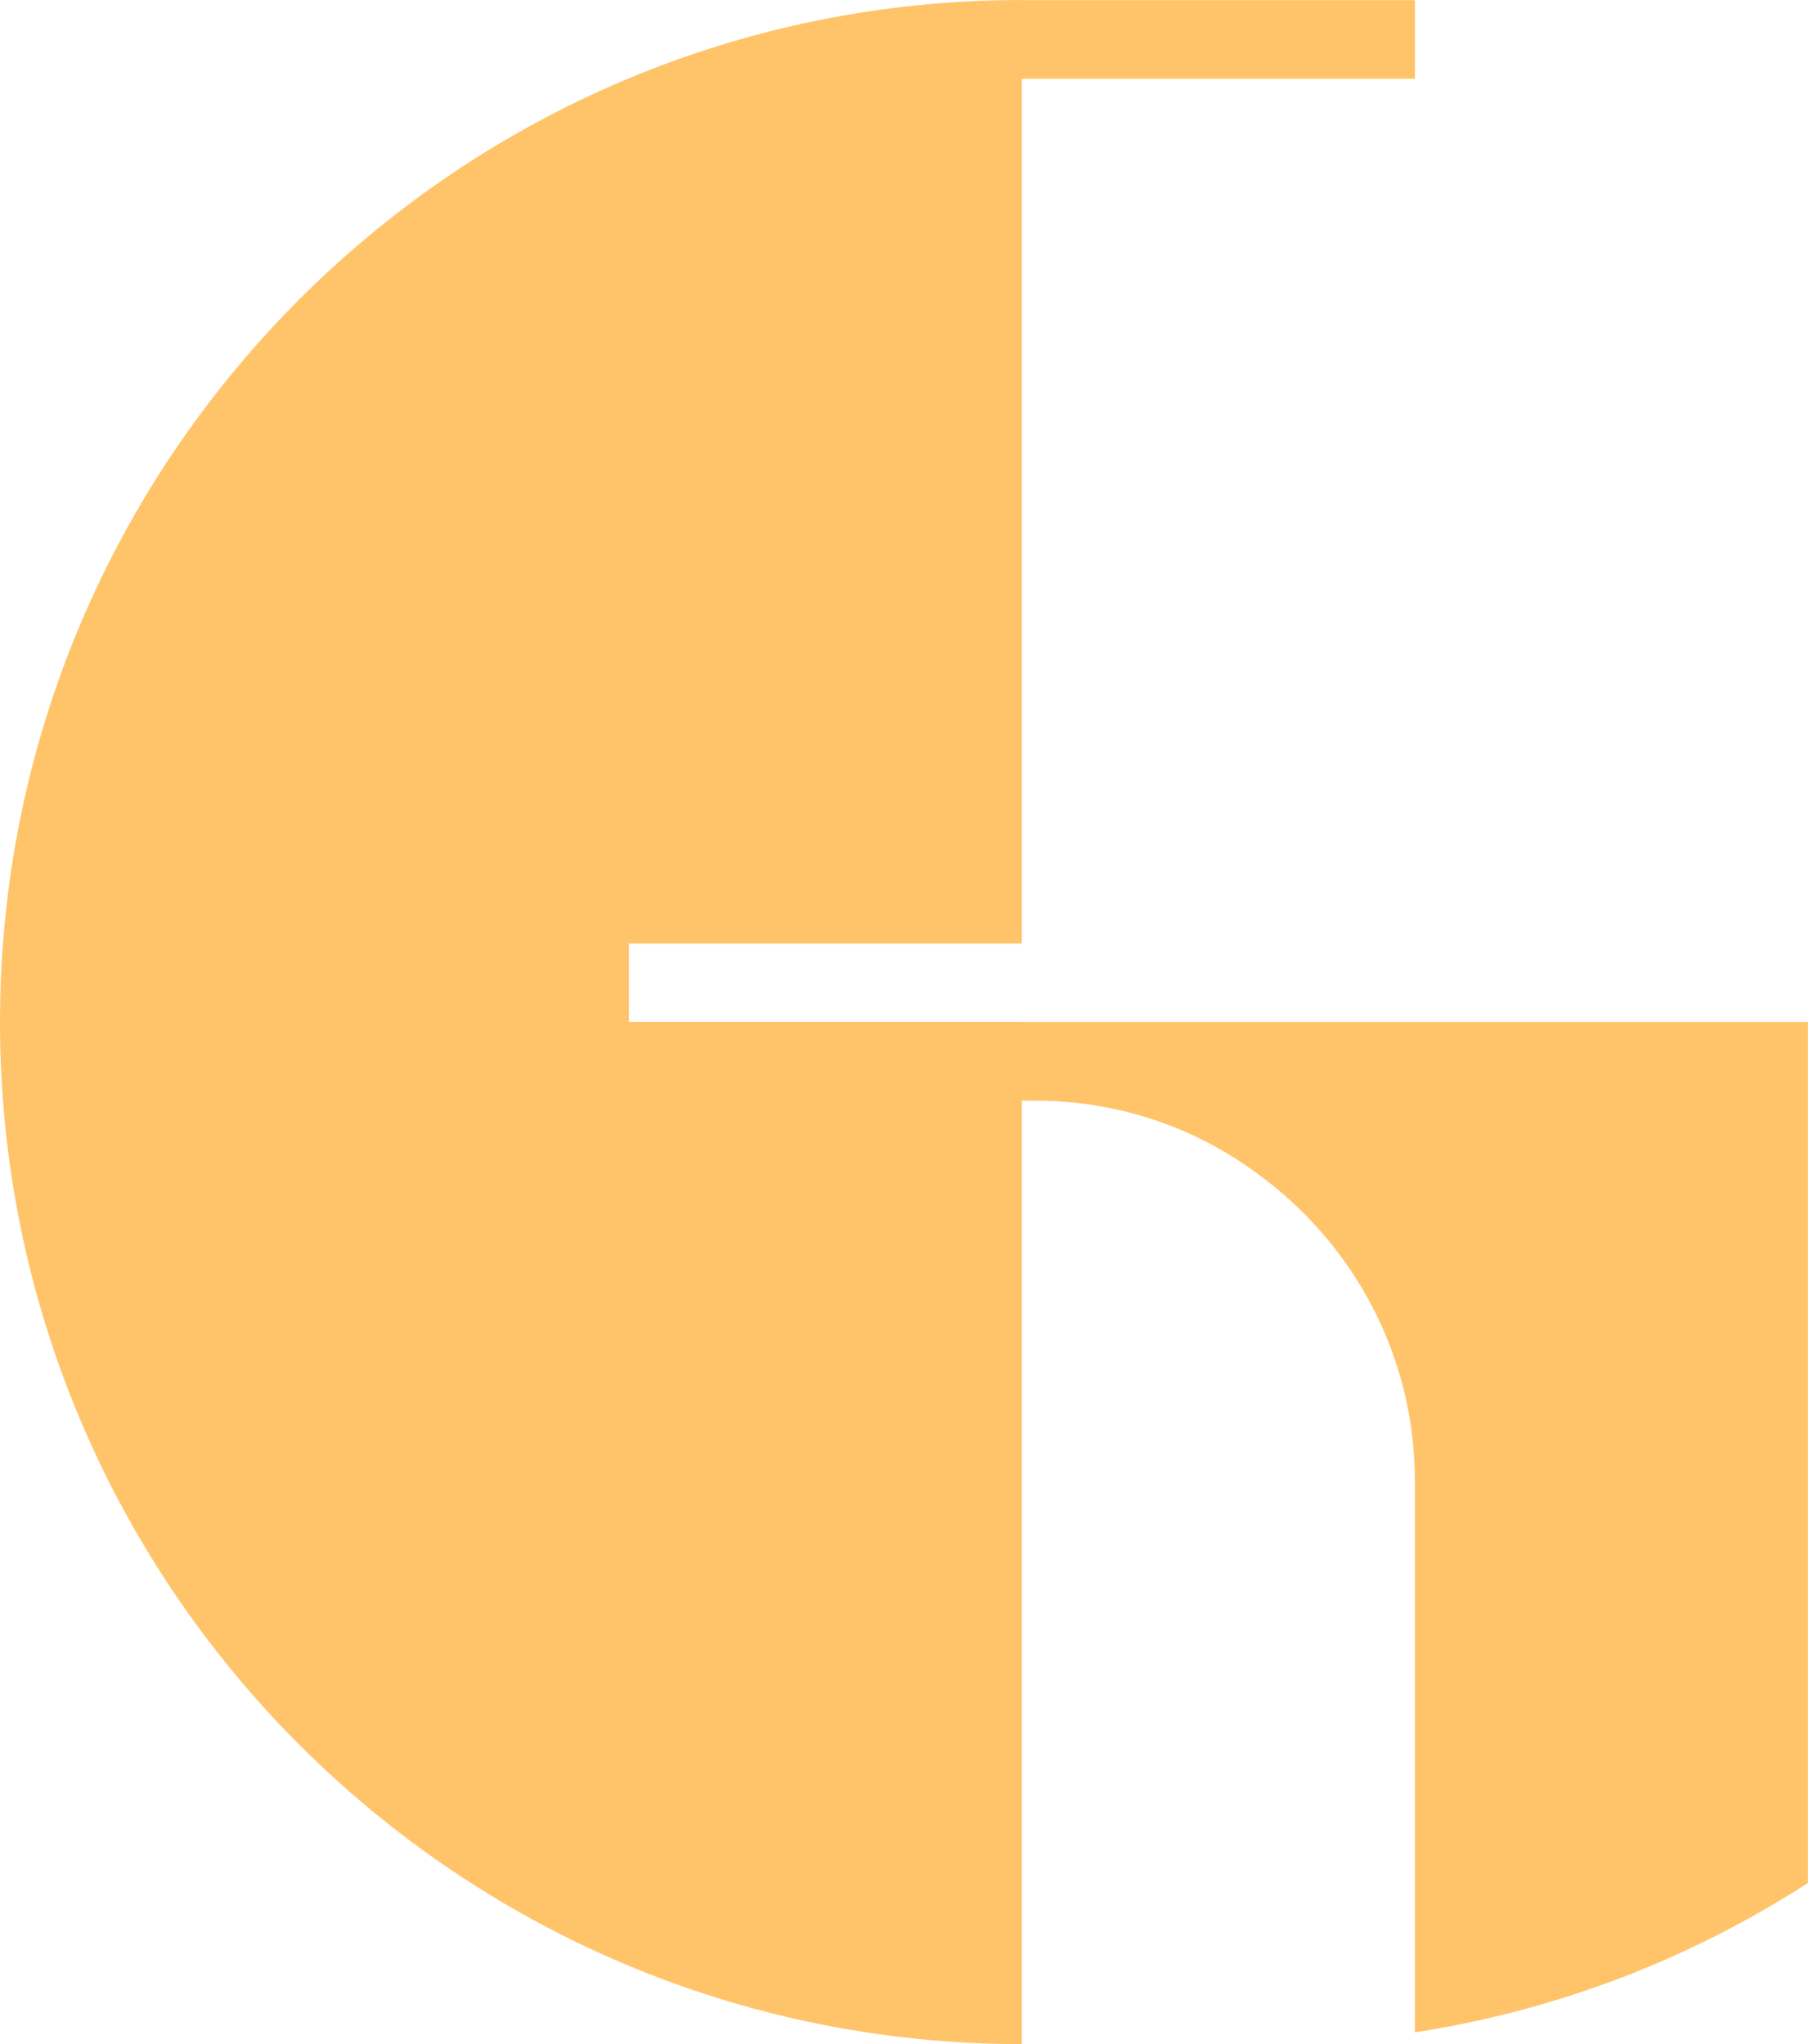
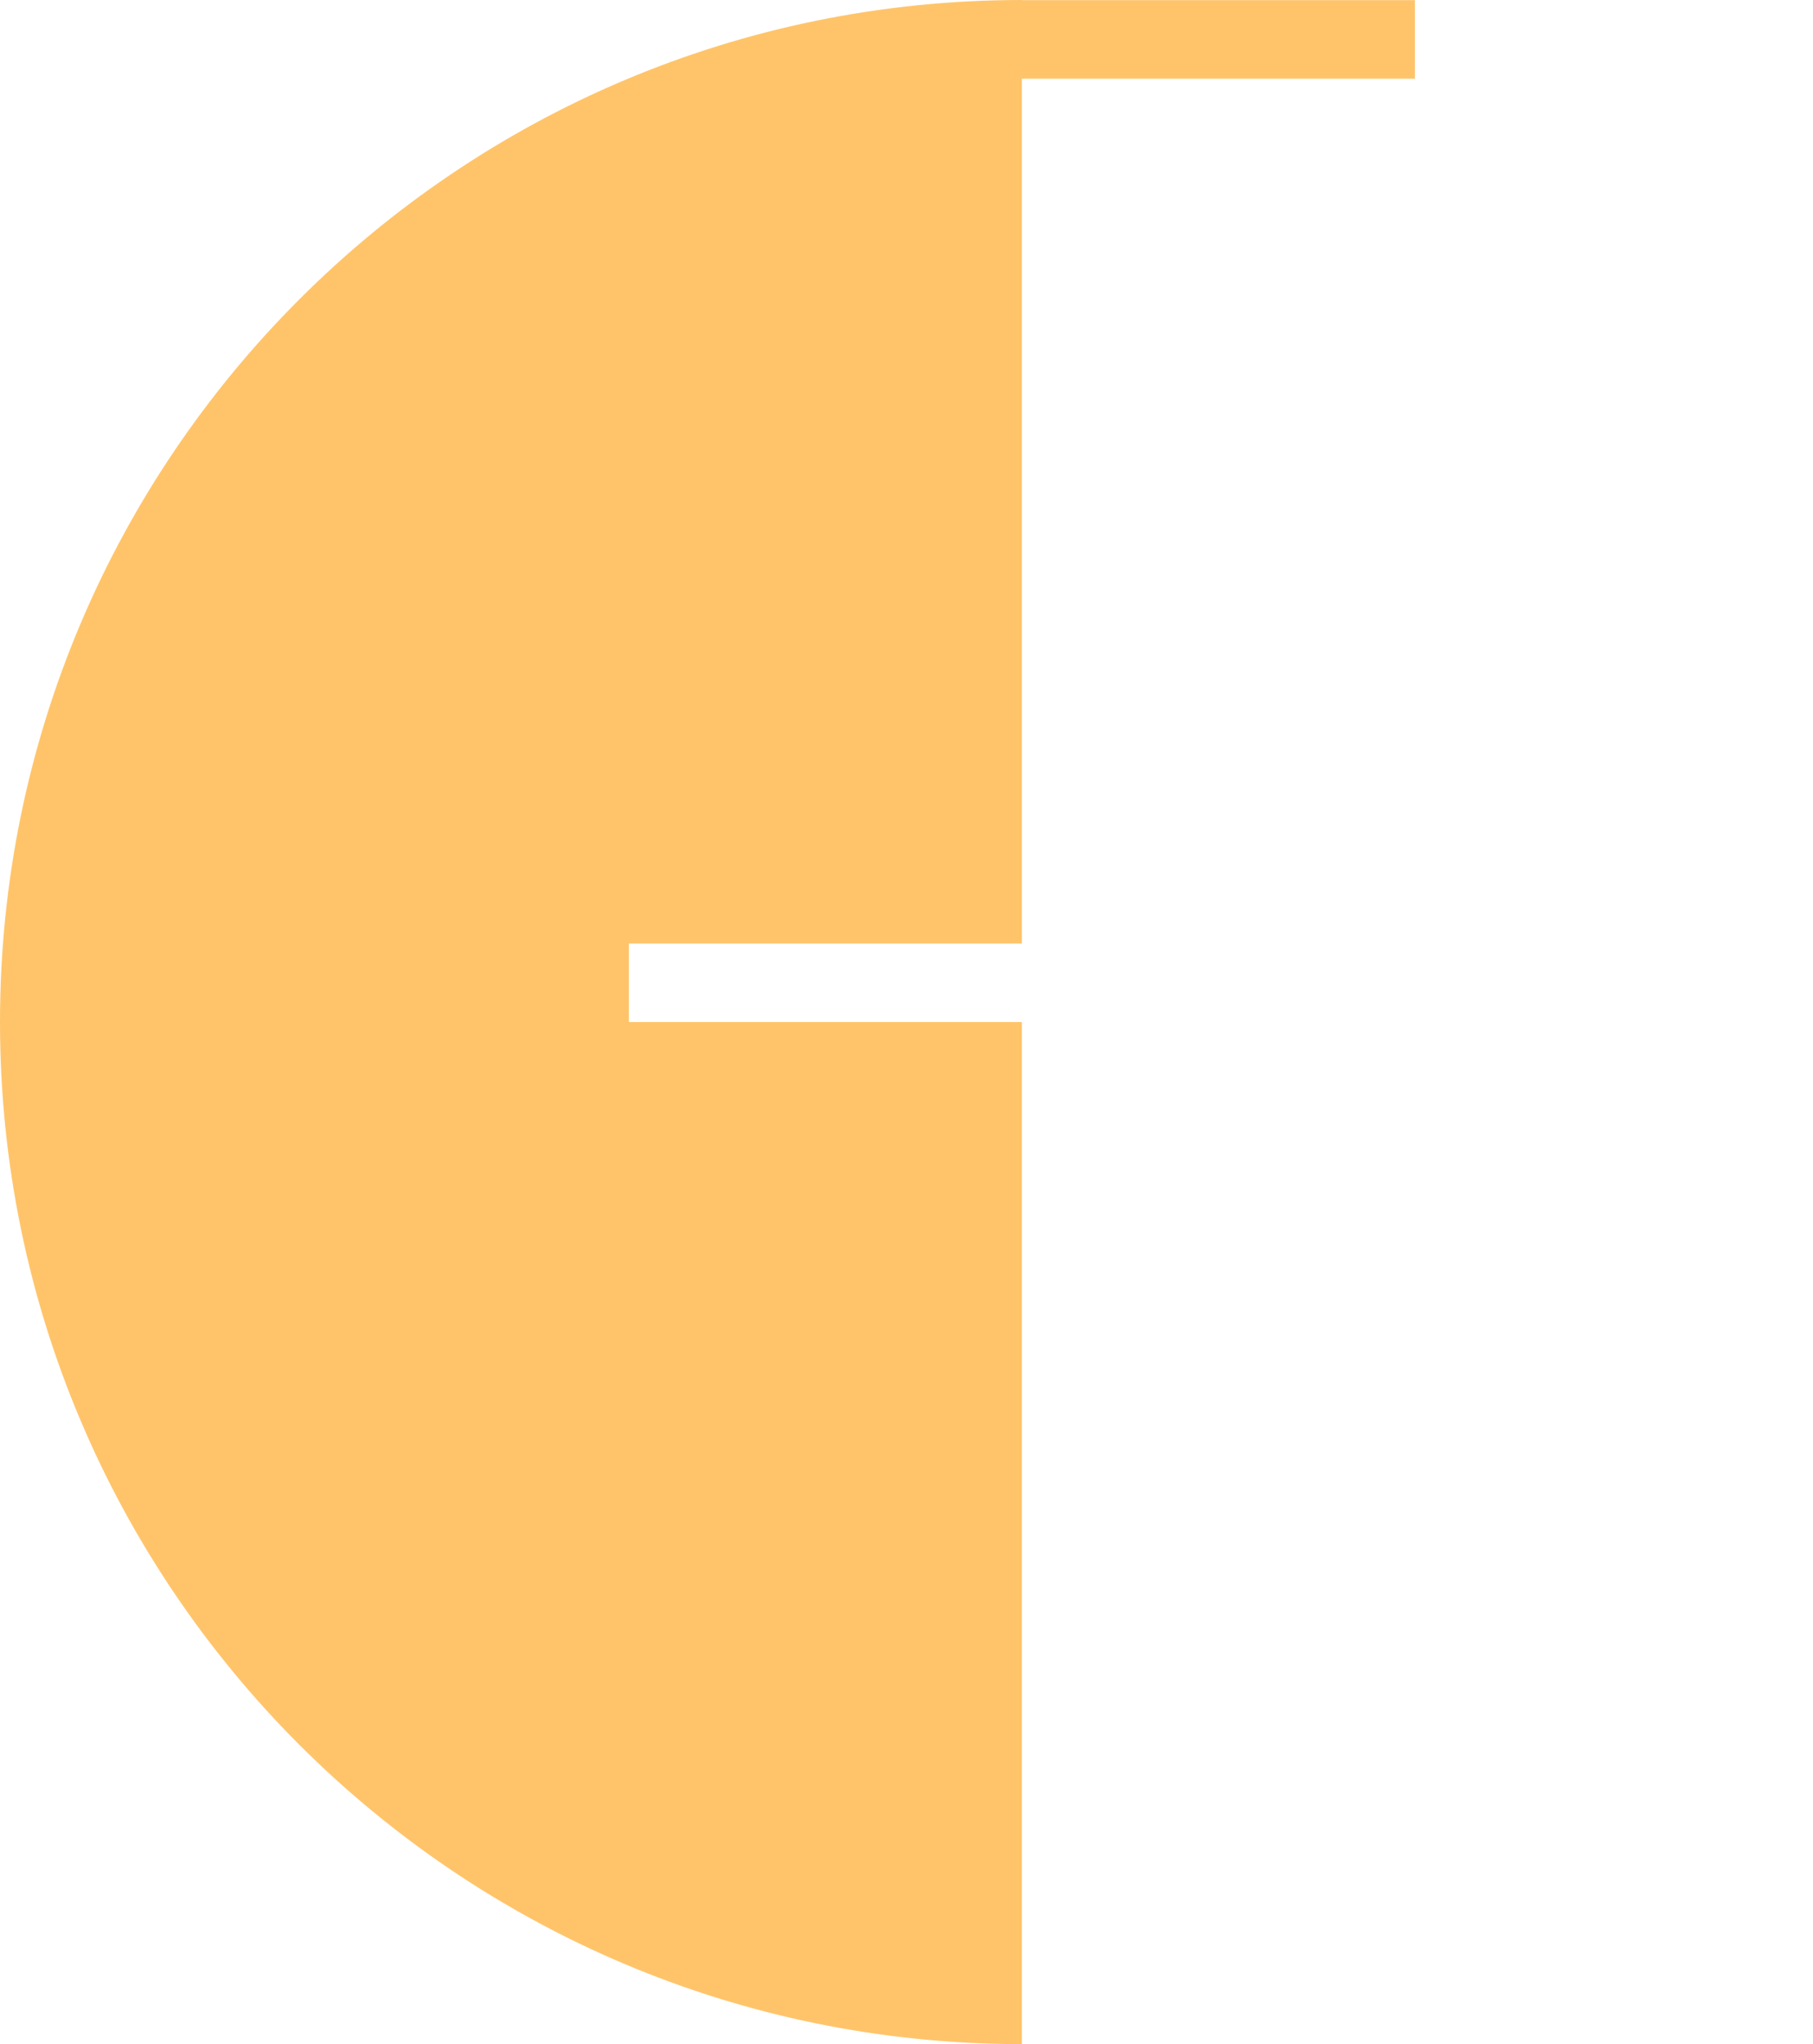
<svg xmlns="http://www.w3.org/2000/svg" width="55" height="62" viewBox="0 0 55 62" fill="none">
  <path d="M31 0C13.88 0 0 13.88 0 31C0 48.12 13.88 62 31 62V31H19.077V28.617H31V2.387H42.923V0.004H31V0Z" fill="#FFC46A" />
-   <path d="M54.847 31V57.112C51.296 59.402 47.264 60.975 42.923 61.642V44.927C42.923 41.089 41.038 37.702 38.153 35.602C36.247 34.193 33.931 33.383 31.38 33.383H19.077V31H54.847Z" fill="#FFC46A" />
</svg>